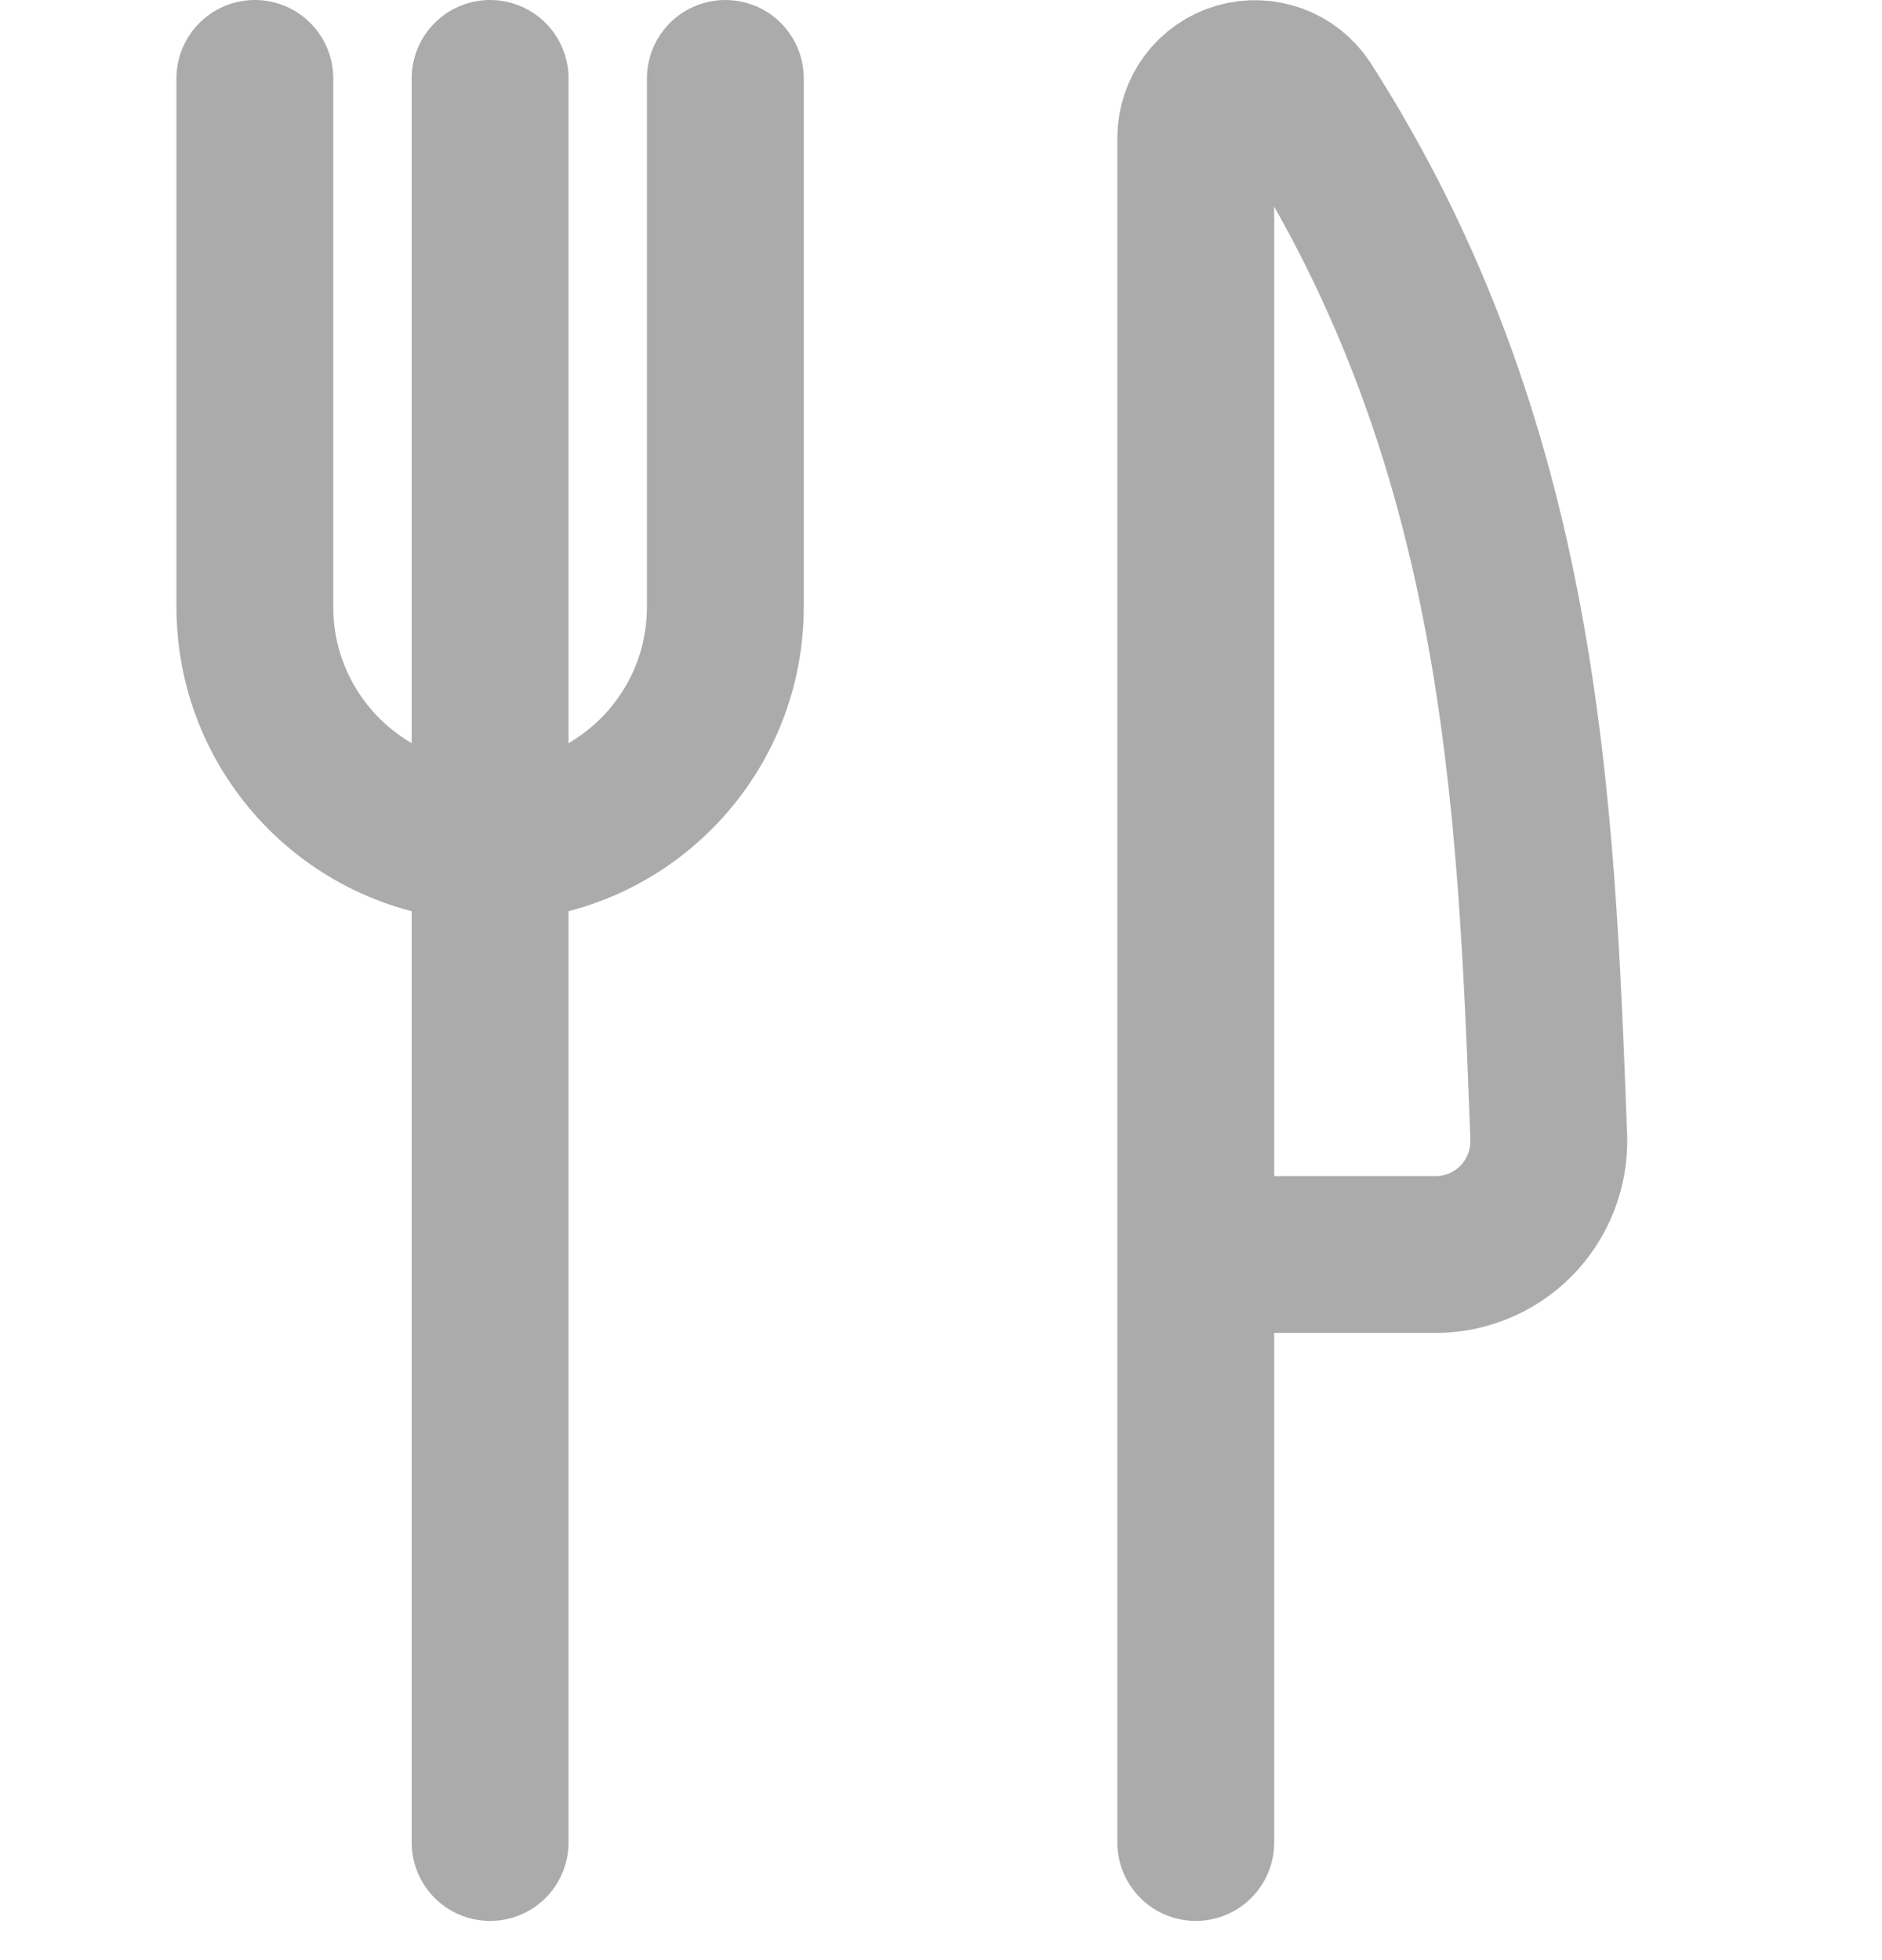
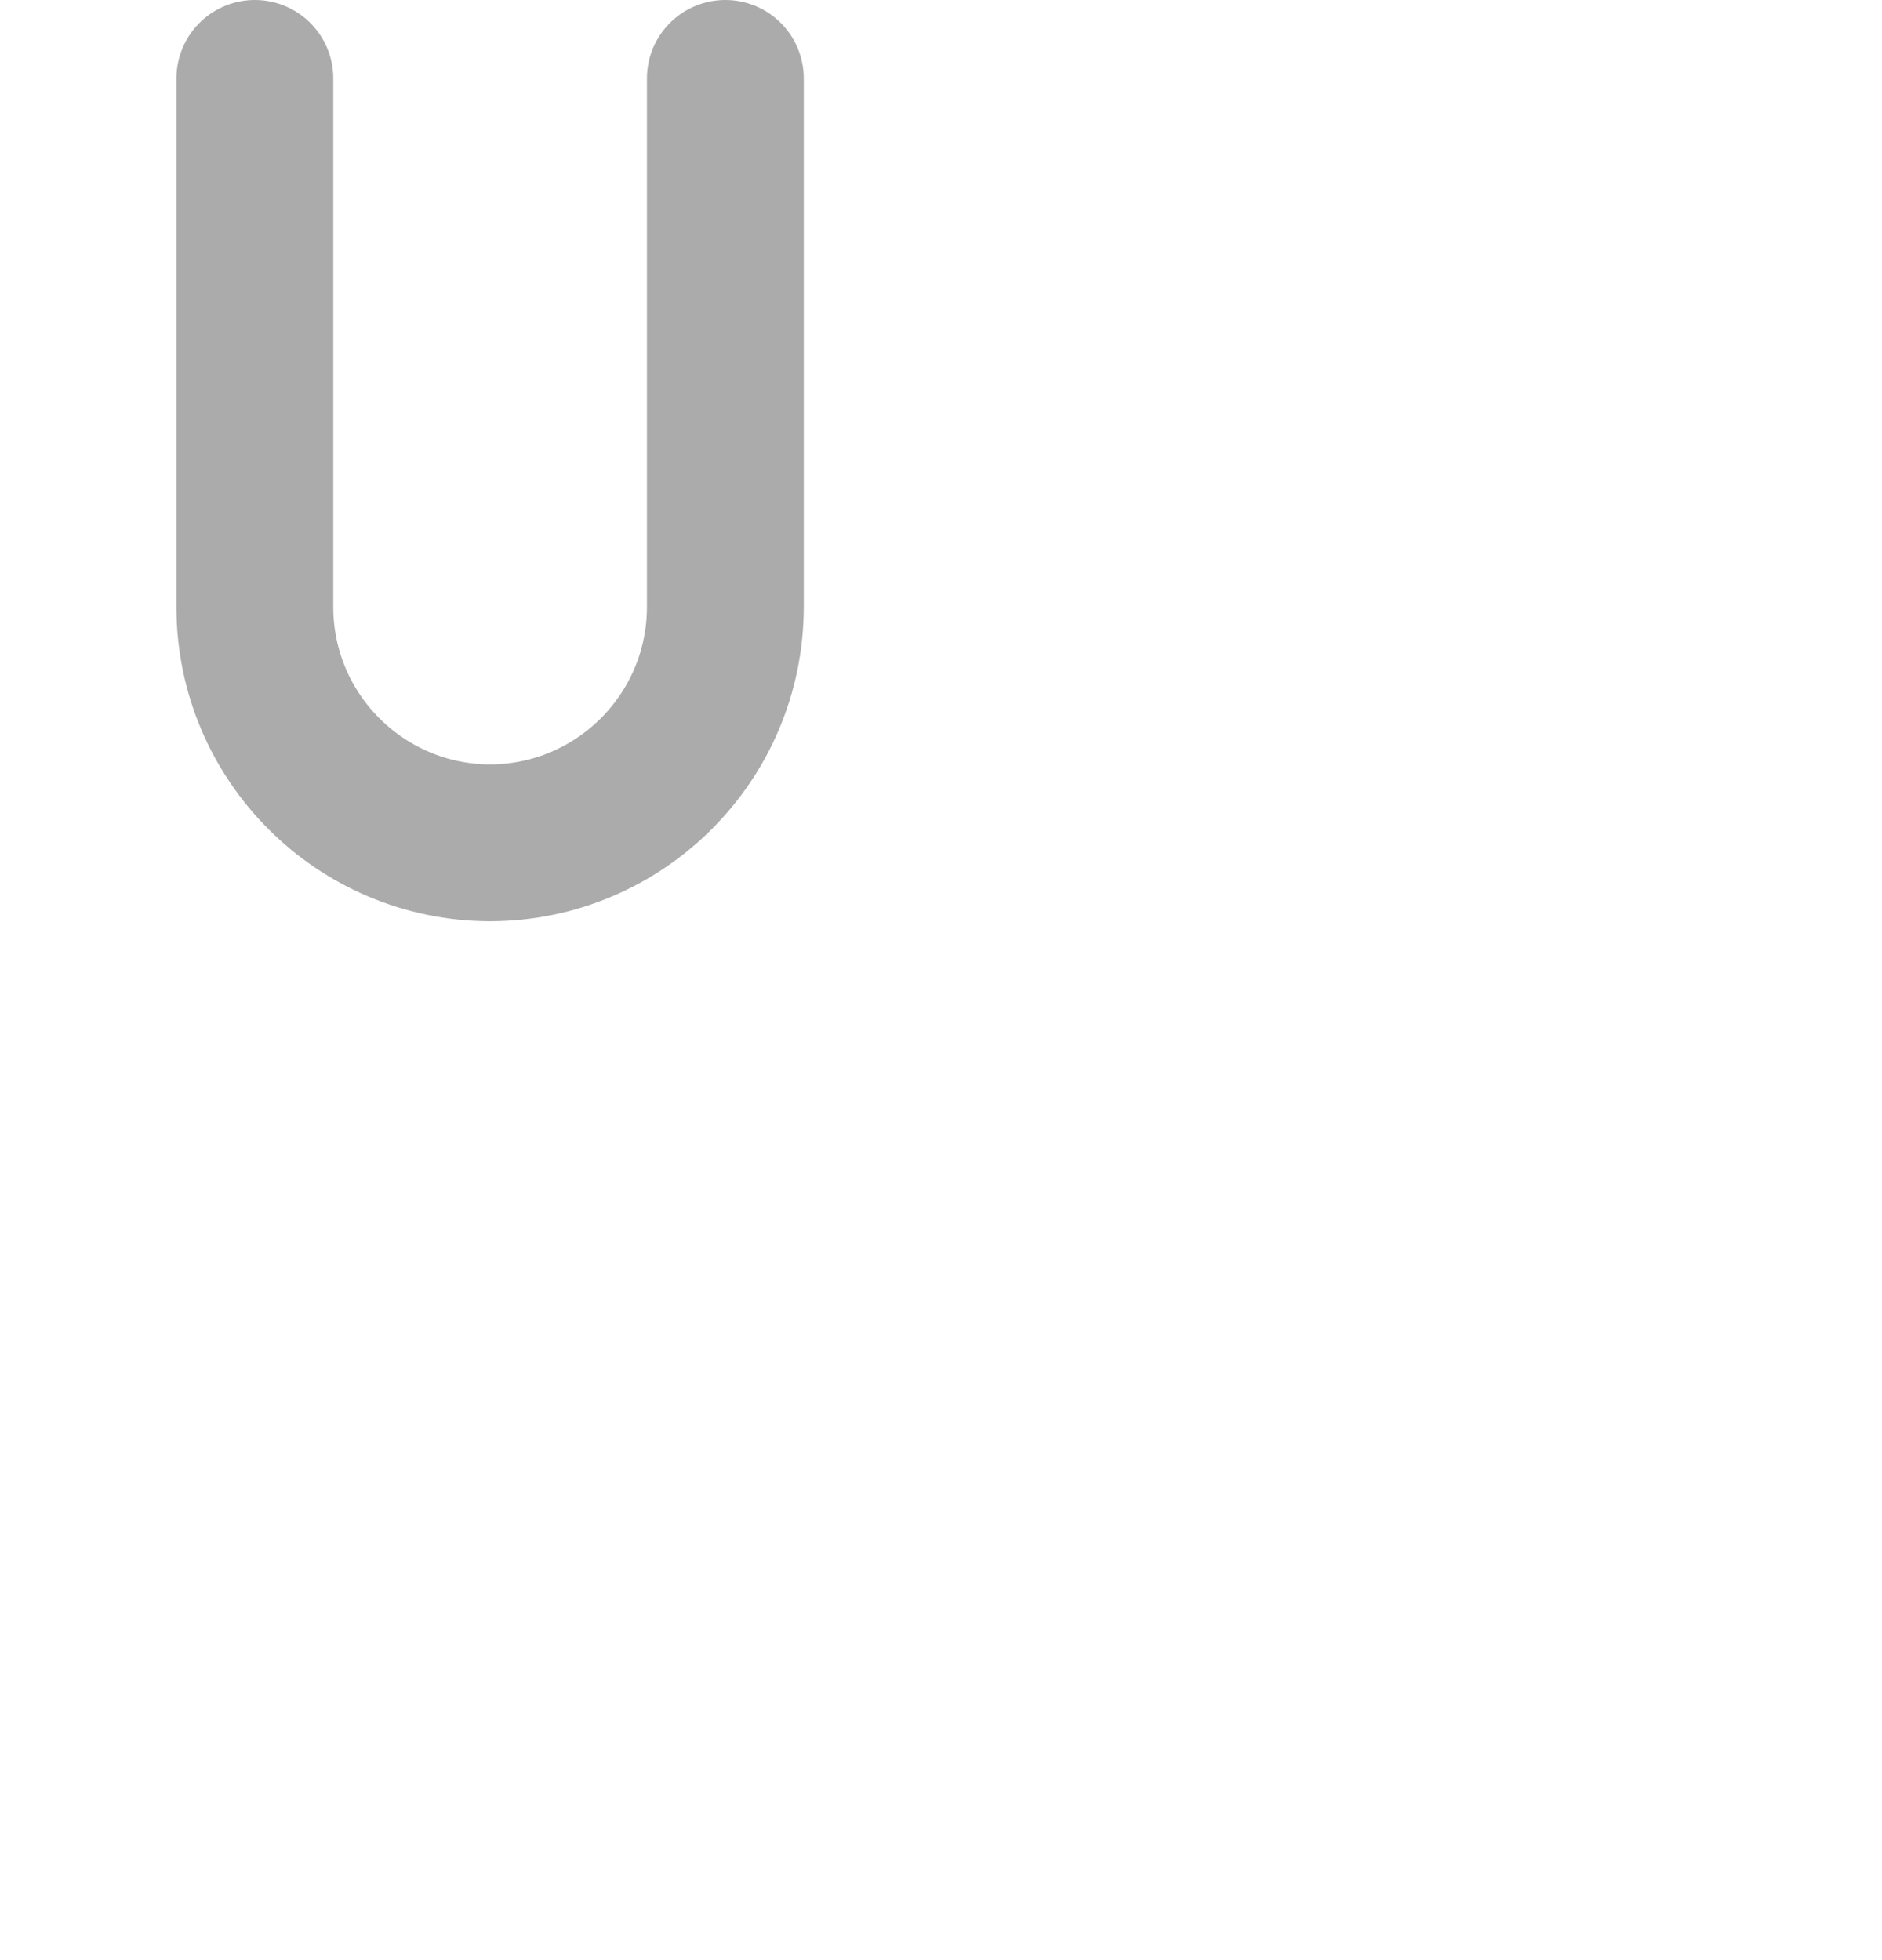
<svg xmlns="http://www.w3.org/2000/svg" width="24" height="25" viewBox="0 0 24 25" fill="none">
-   <path d="M6.25 1V23.5" stroke="#ABABAB" stroke-width="2" stroke-linecap="round" stroke-linejoin="round" />
  <path d="M9.25 1V7.75C9.245 9.405 7.905 10.745 6.25 10.75V10.75C4.595 10.745 3.255 9.405 3.25 7.75V1" stroke="#ABABAB" stroke-width="2" stroke-linecap="round" stroke-linejoin="round" />
-   <path d="M15.25 16H18.25C18.652 16.015 19.043 15.862 19.328 15.578C19.612 15.293 19.765 14.902 19.75 14.5C19.589 10.192 19.415 5.68 16.637 1.343C16.454 1.065 16.11 0.939 15.791 1.033C15.471 1.127 15.251 1.42 15.249 1.753V23.5" stroke="#ABABAB" stroke-width="2" stroke-linecap="round" stroke-linejoin="round" />
</svg>